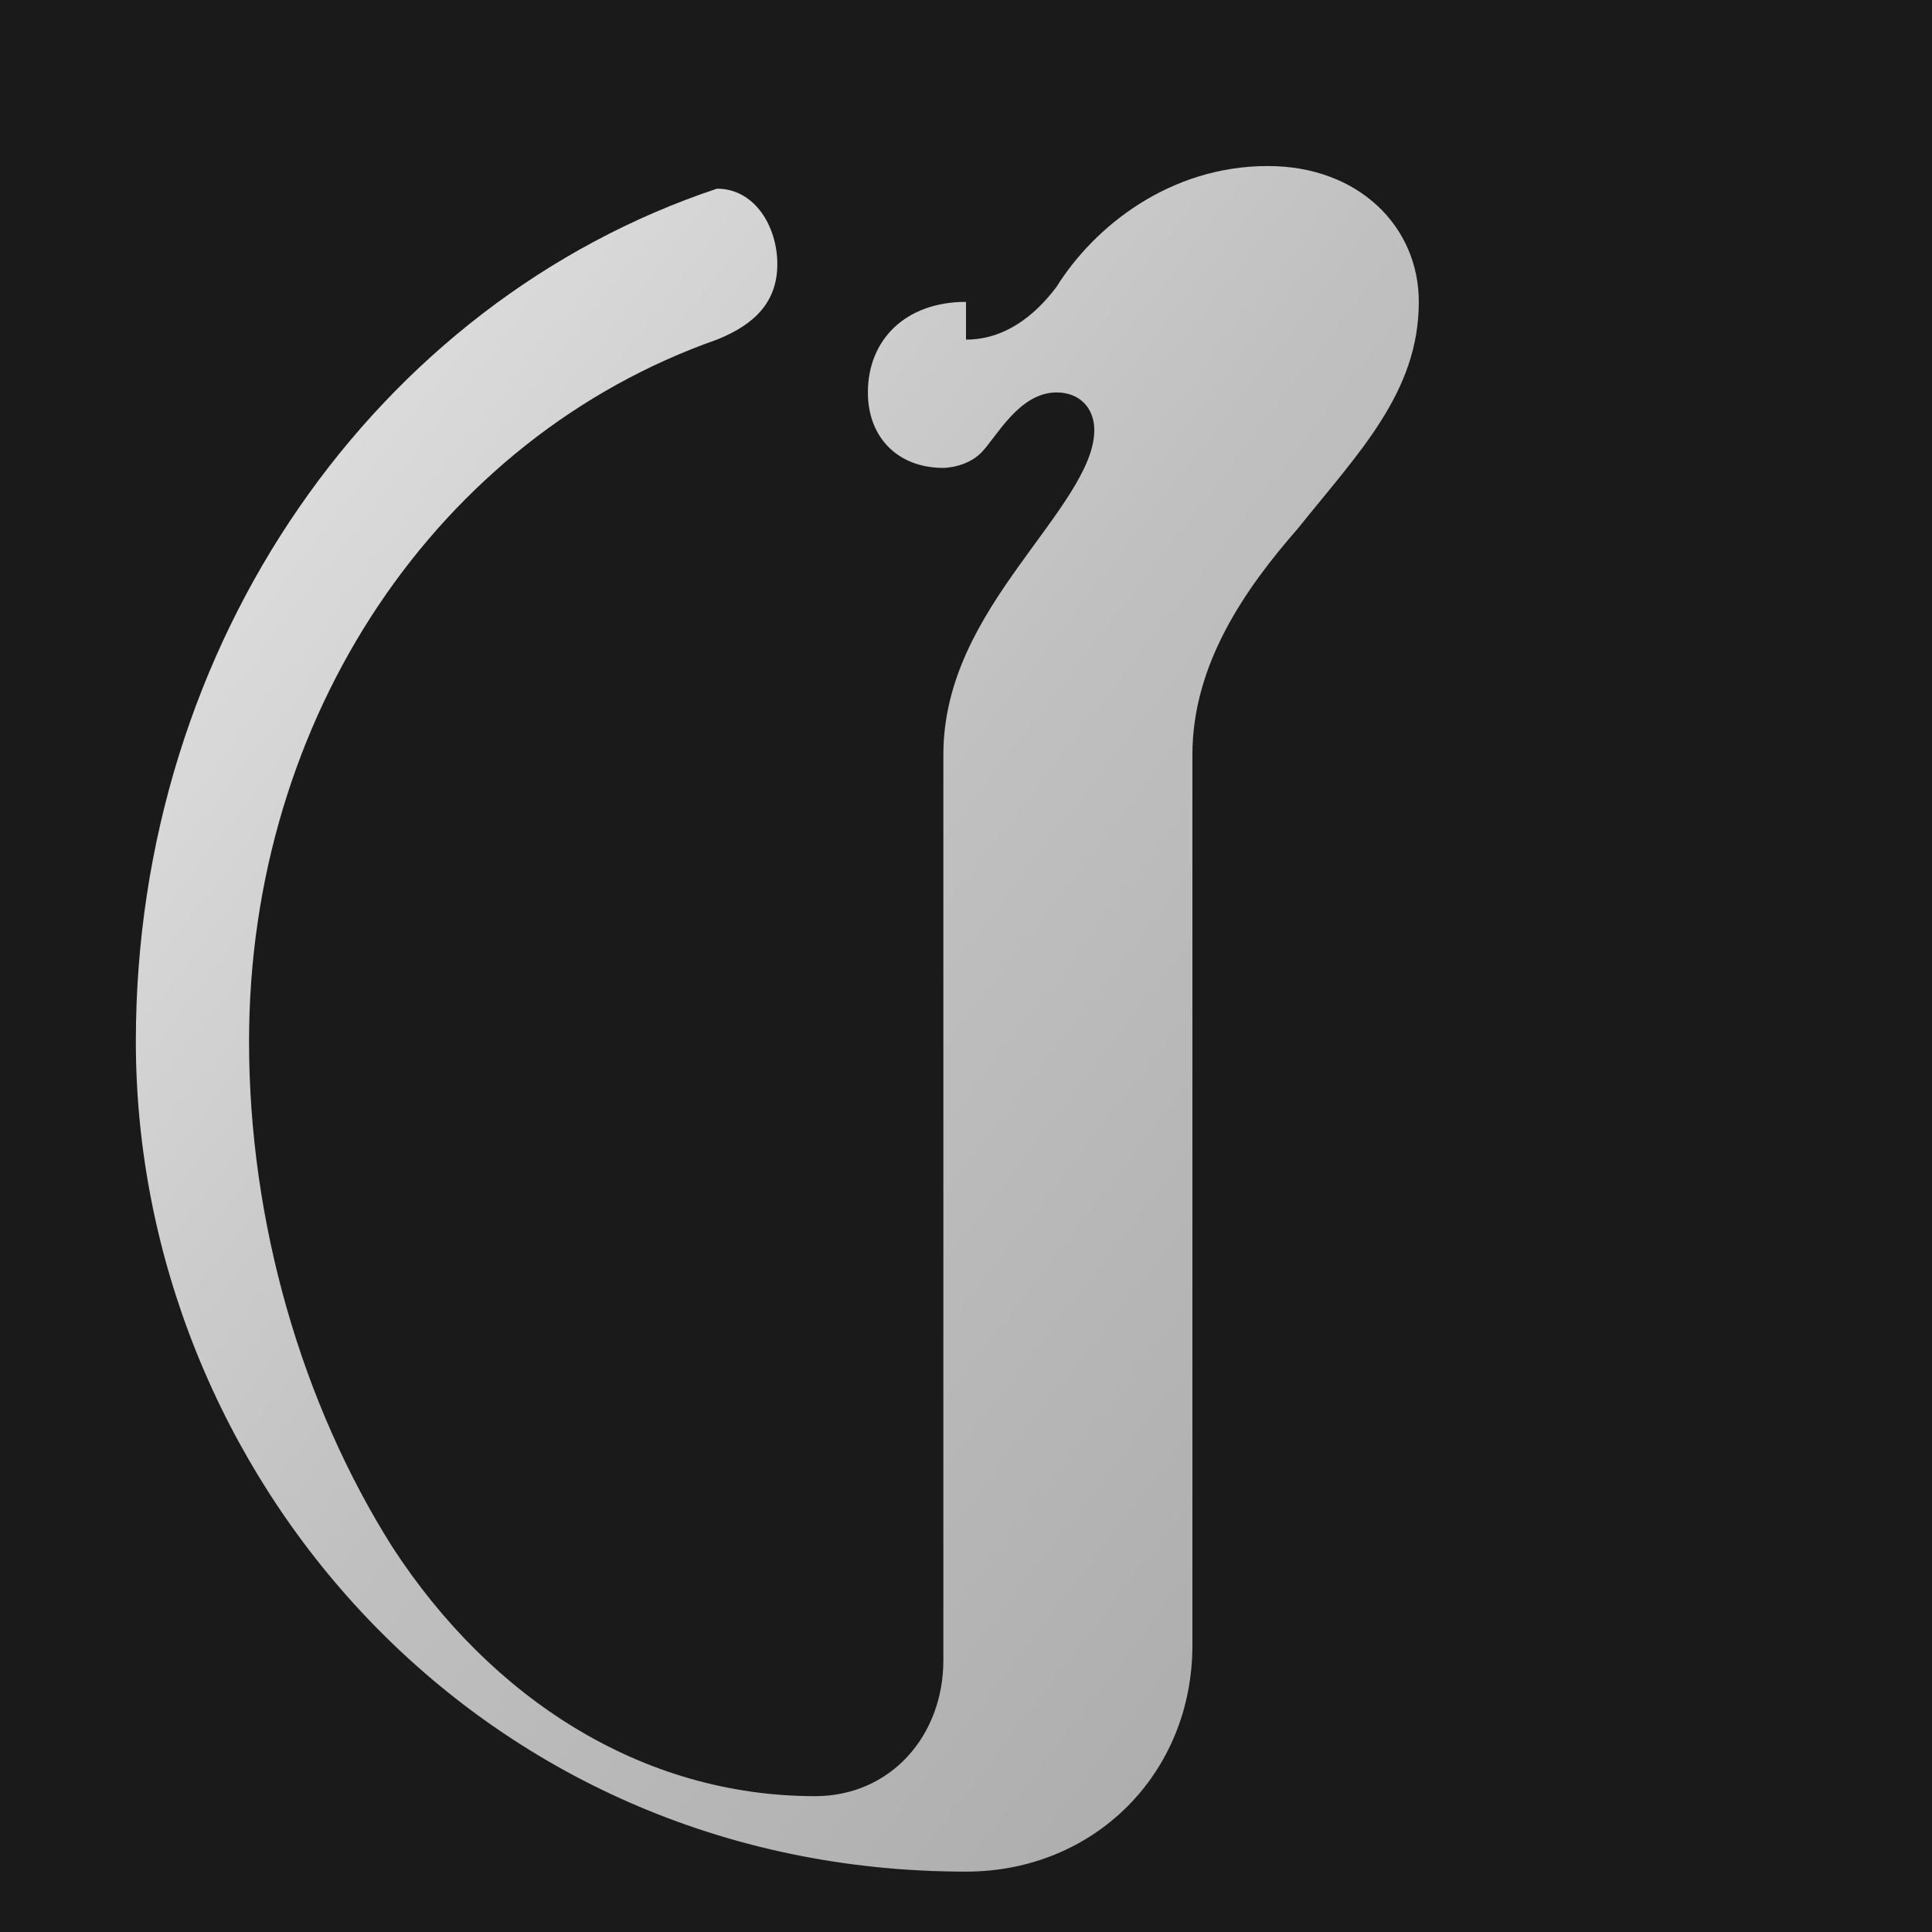
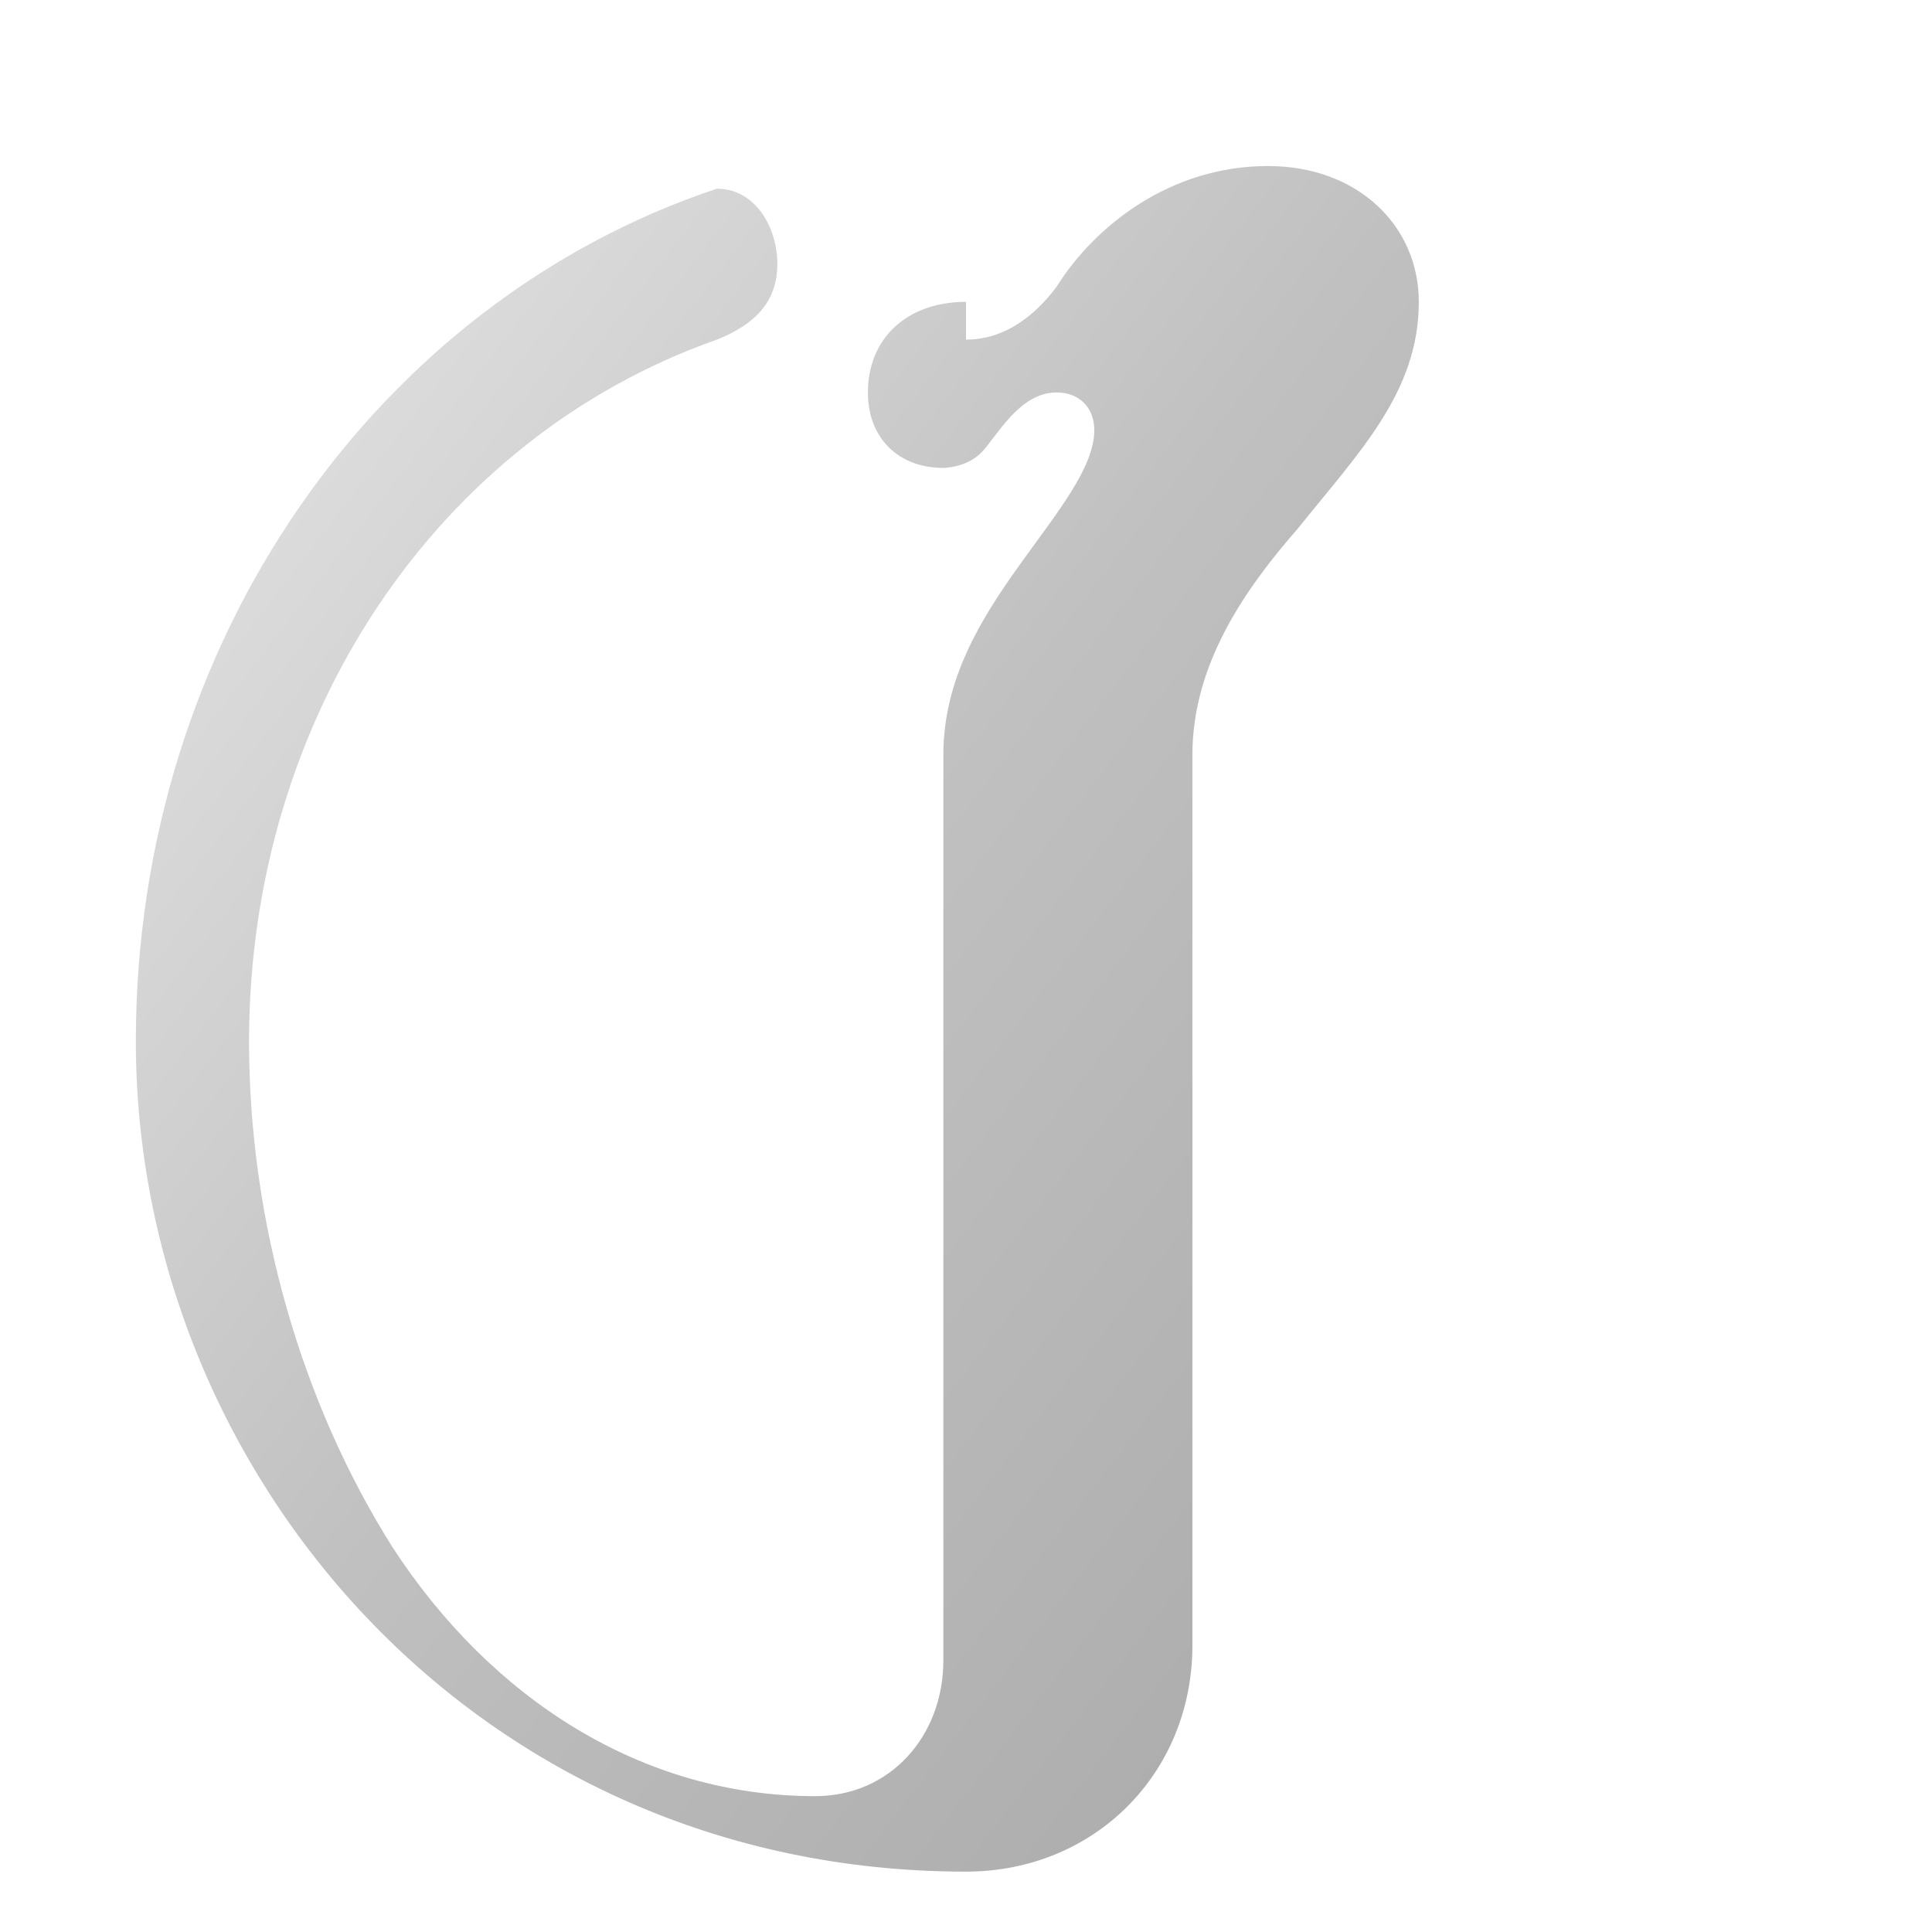
<svg xmlns="http://www.w3.org/2000/svg" viewBox="0 0 256 256">
  <defs>
    <linearGradient id="titanium" x1="0%" y1="0%" x2="100%" y2="100%">
      <stop offset="0%" style="stop-color:#e8e8e8;stop-opacity:1" />
      <stop offset="50%" style="stop-color:#c0c0c0;stop-opacity:1" />
      <stop offset="100%" style="stop-color:#a8a8a8;stop-opacity:1" />
    </linearGradient>
  </defs>
-   <rect width="256" height="256" fill="#1a1a1a" />
  <path d="M 128 40 C 120 40 115 45 115 52 C 115 58 119 62 125 62 C 125 62 128 62 130 60 C 132 58 135 52 140 52 C 143 52 145 54 145 57 C 145 62 140 68 135 75 C 130 82 125 90 125 100 L 125 220 C 125 230 118 238 108 238 C 85 238 65 225 52 205 C 40 186 33 162 33 138 C 33 95 58 58 95 45 C 100 43 103 40 103 35 C 103 30 100 25 95 25 C 50 40 18 85 18 138 C 18 195 63 248 128 248 C 145 248 158 235 158 218 L 158 100 C 158 88 165 78 172 70 C 180 60 188 52 188 40 C 188 30 180 22 168 22 C 155 22 145 30 140 38 C 137 42 133 45 128 45 Z" fill="url(#titanium)" />
</svg>